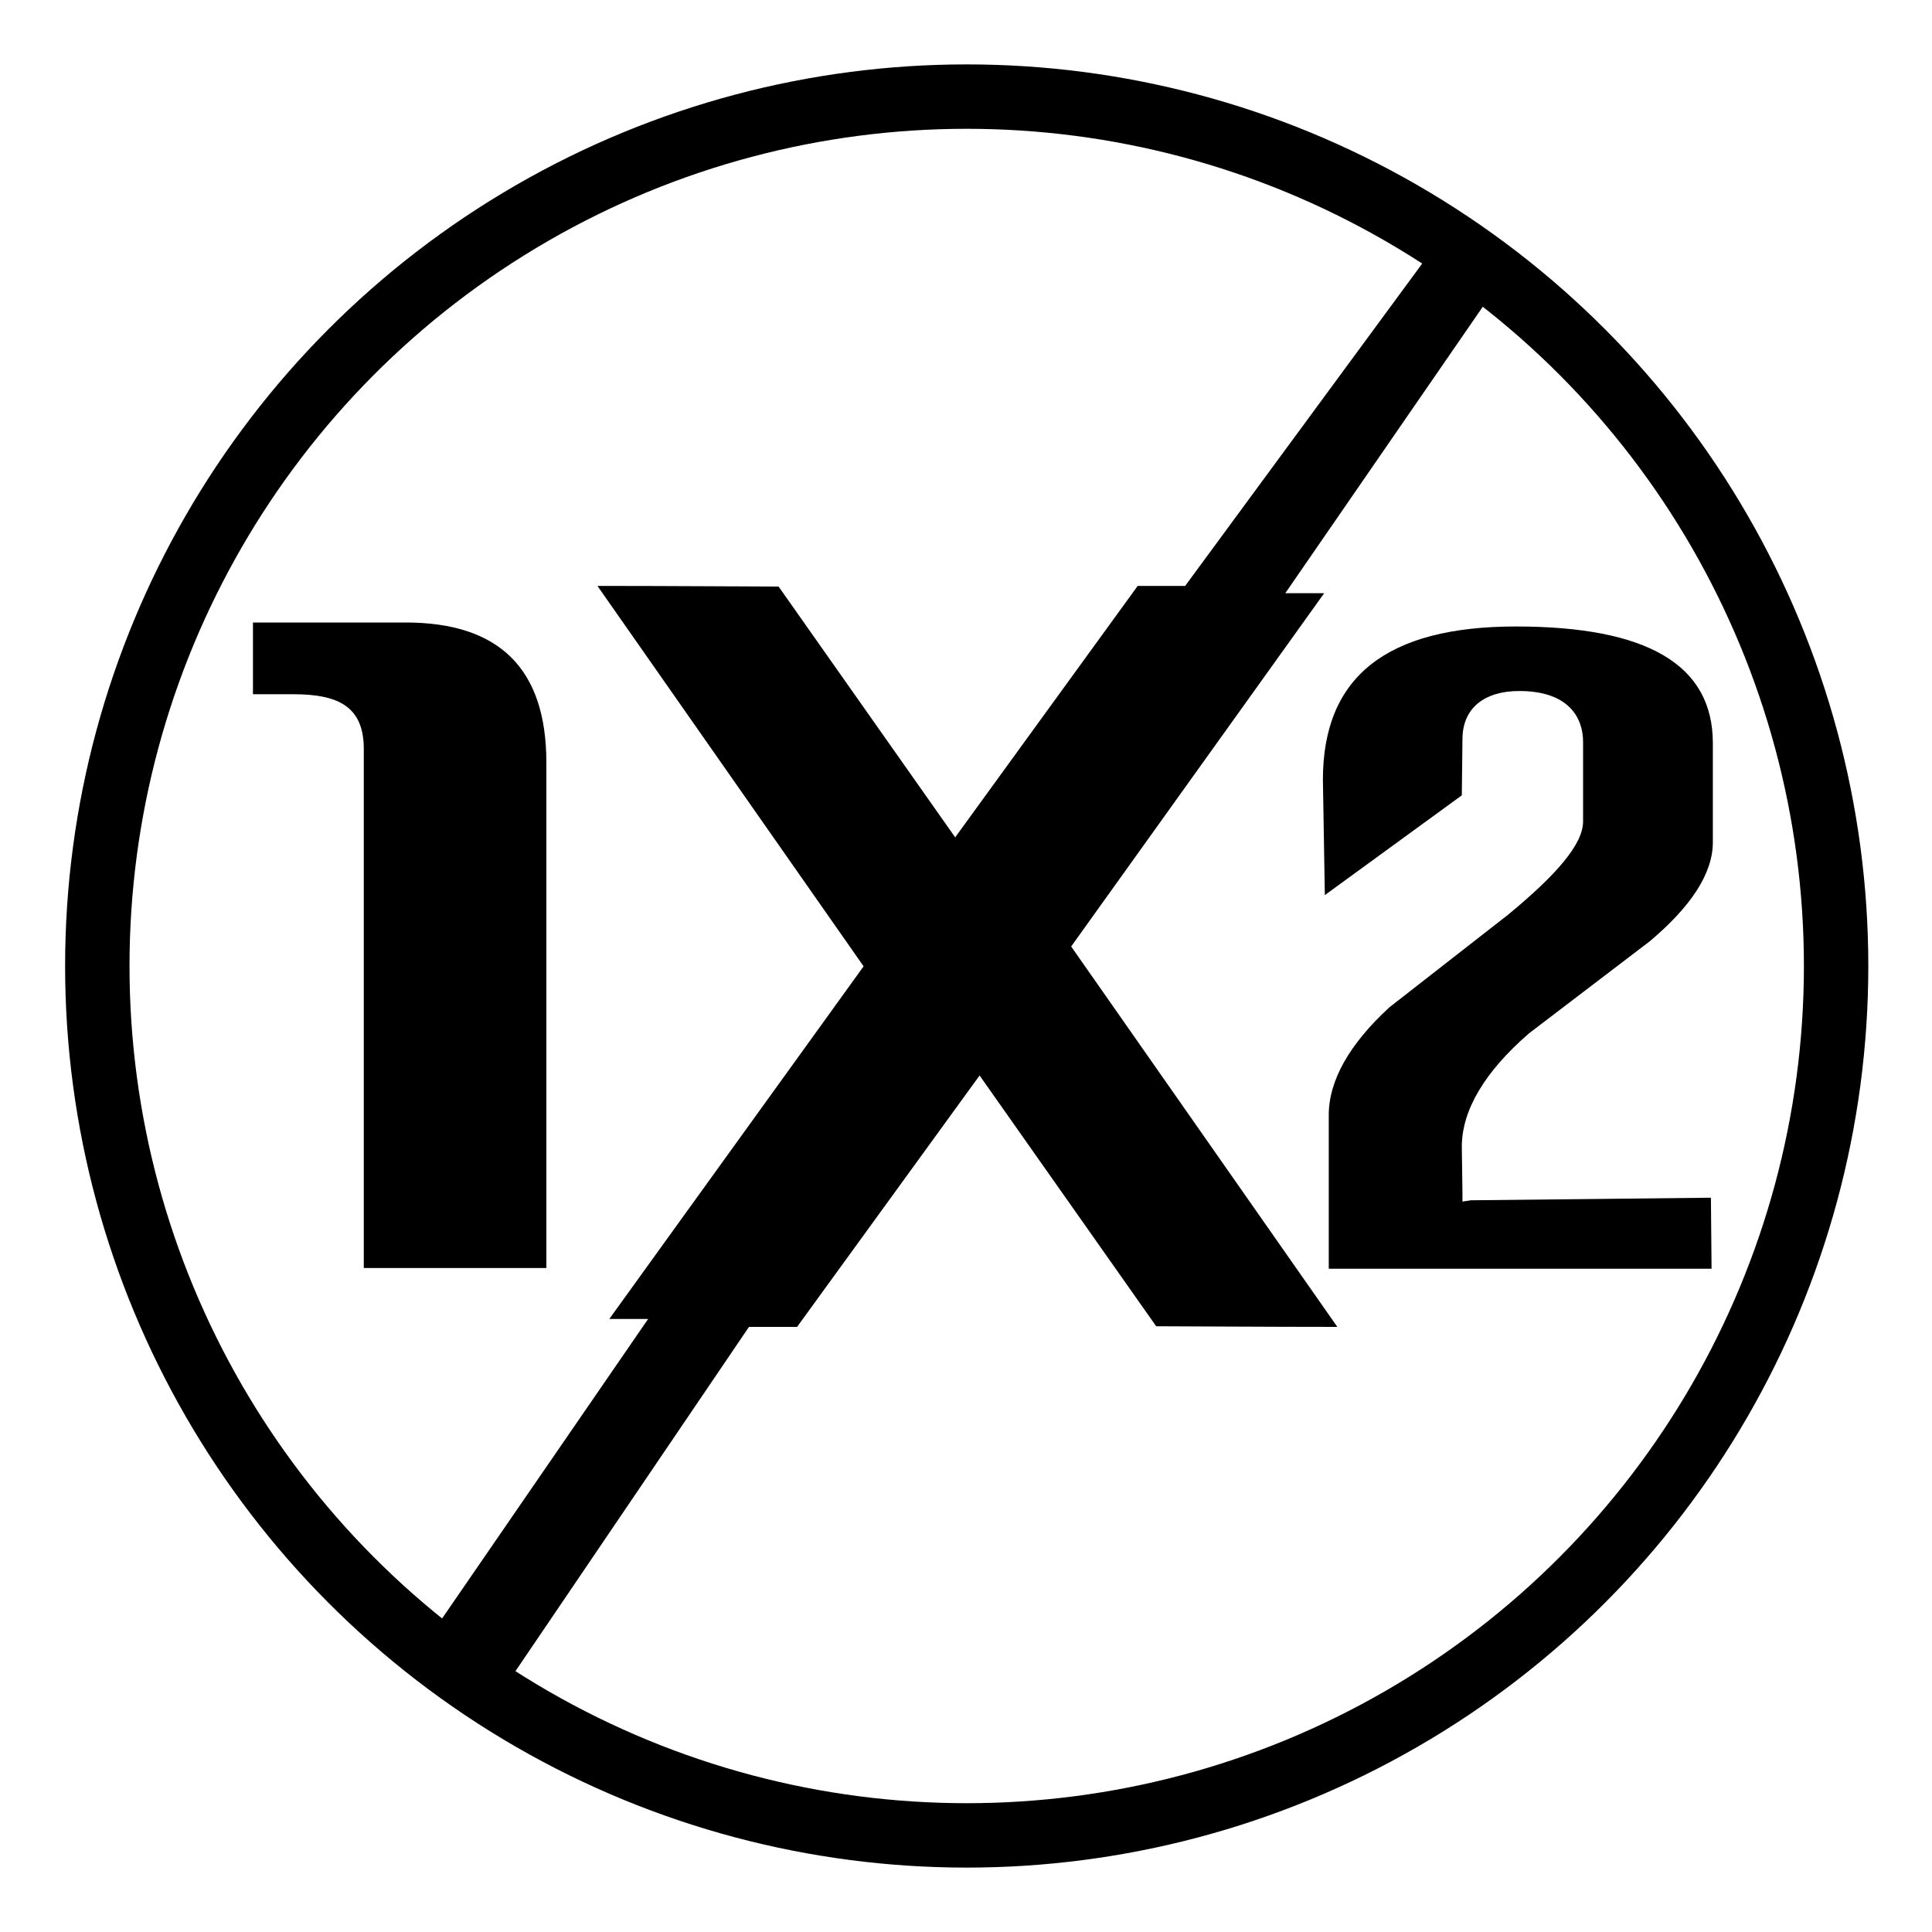
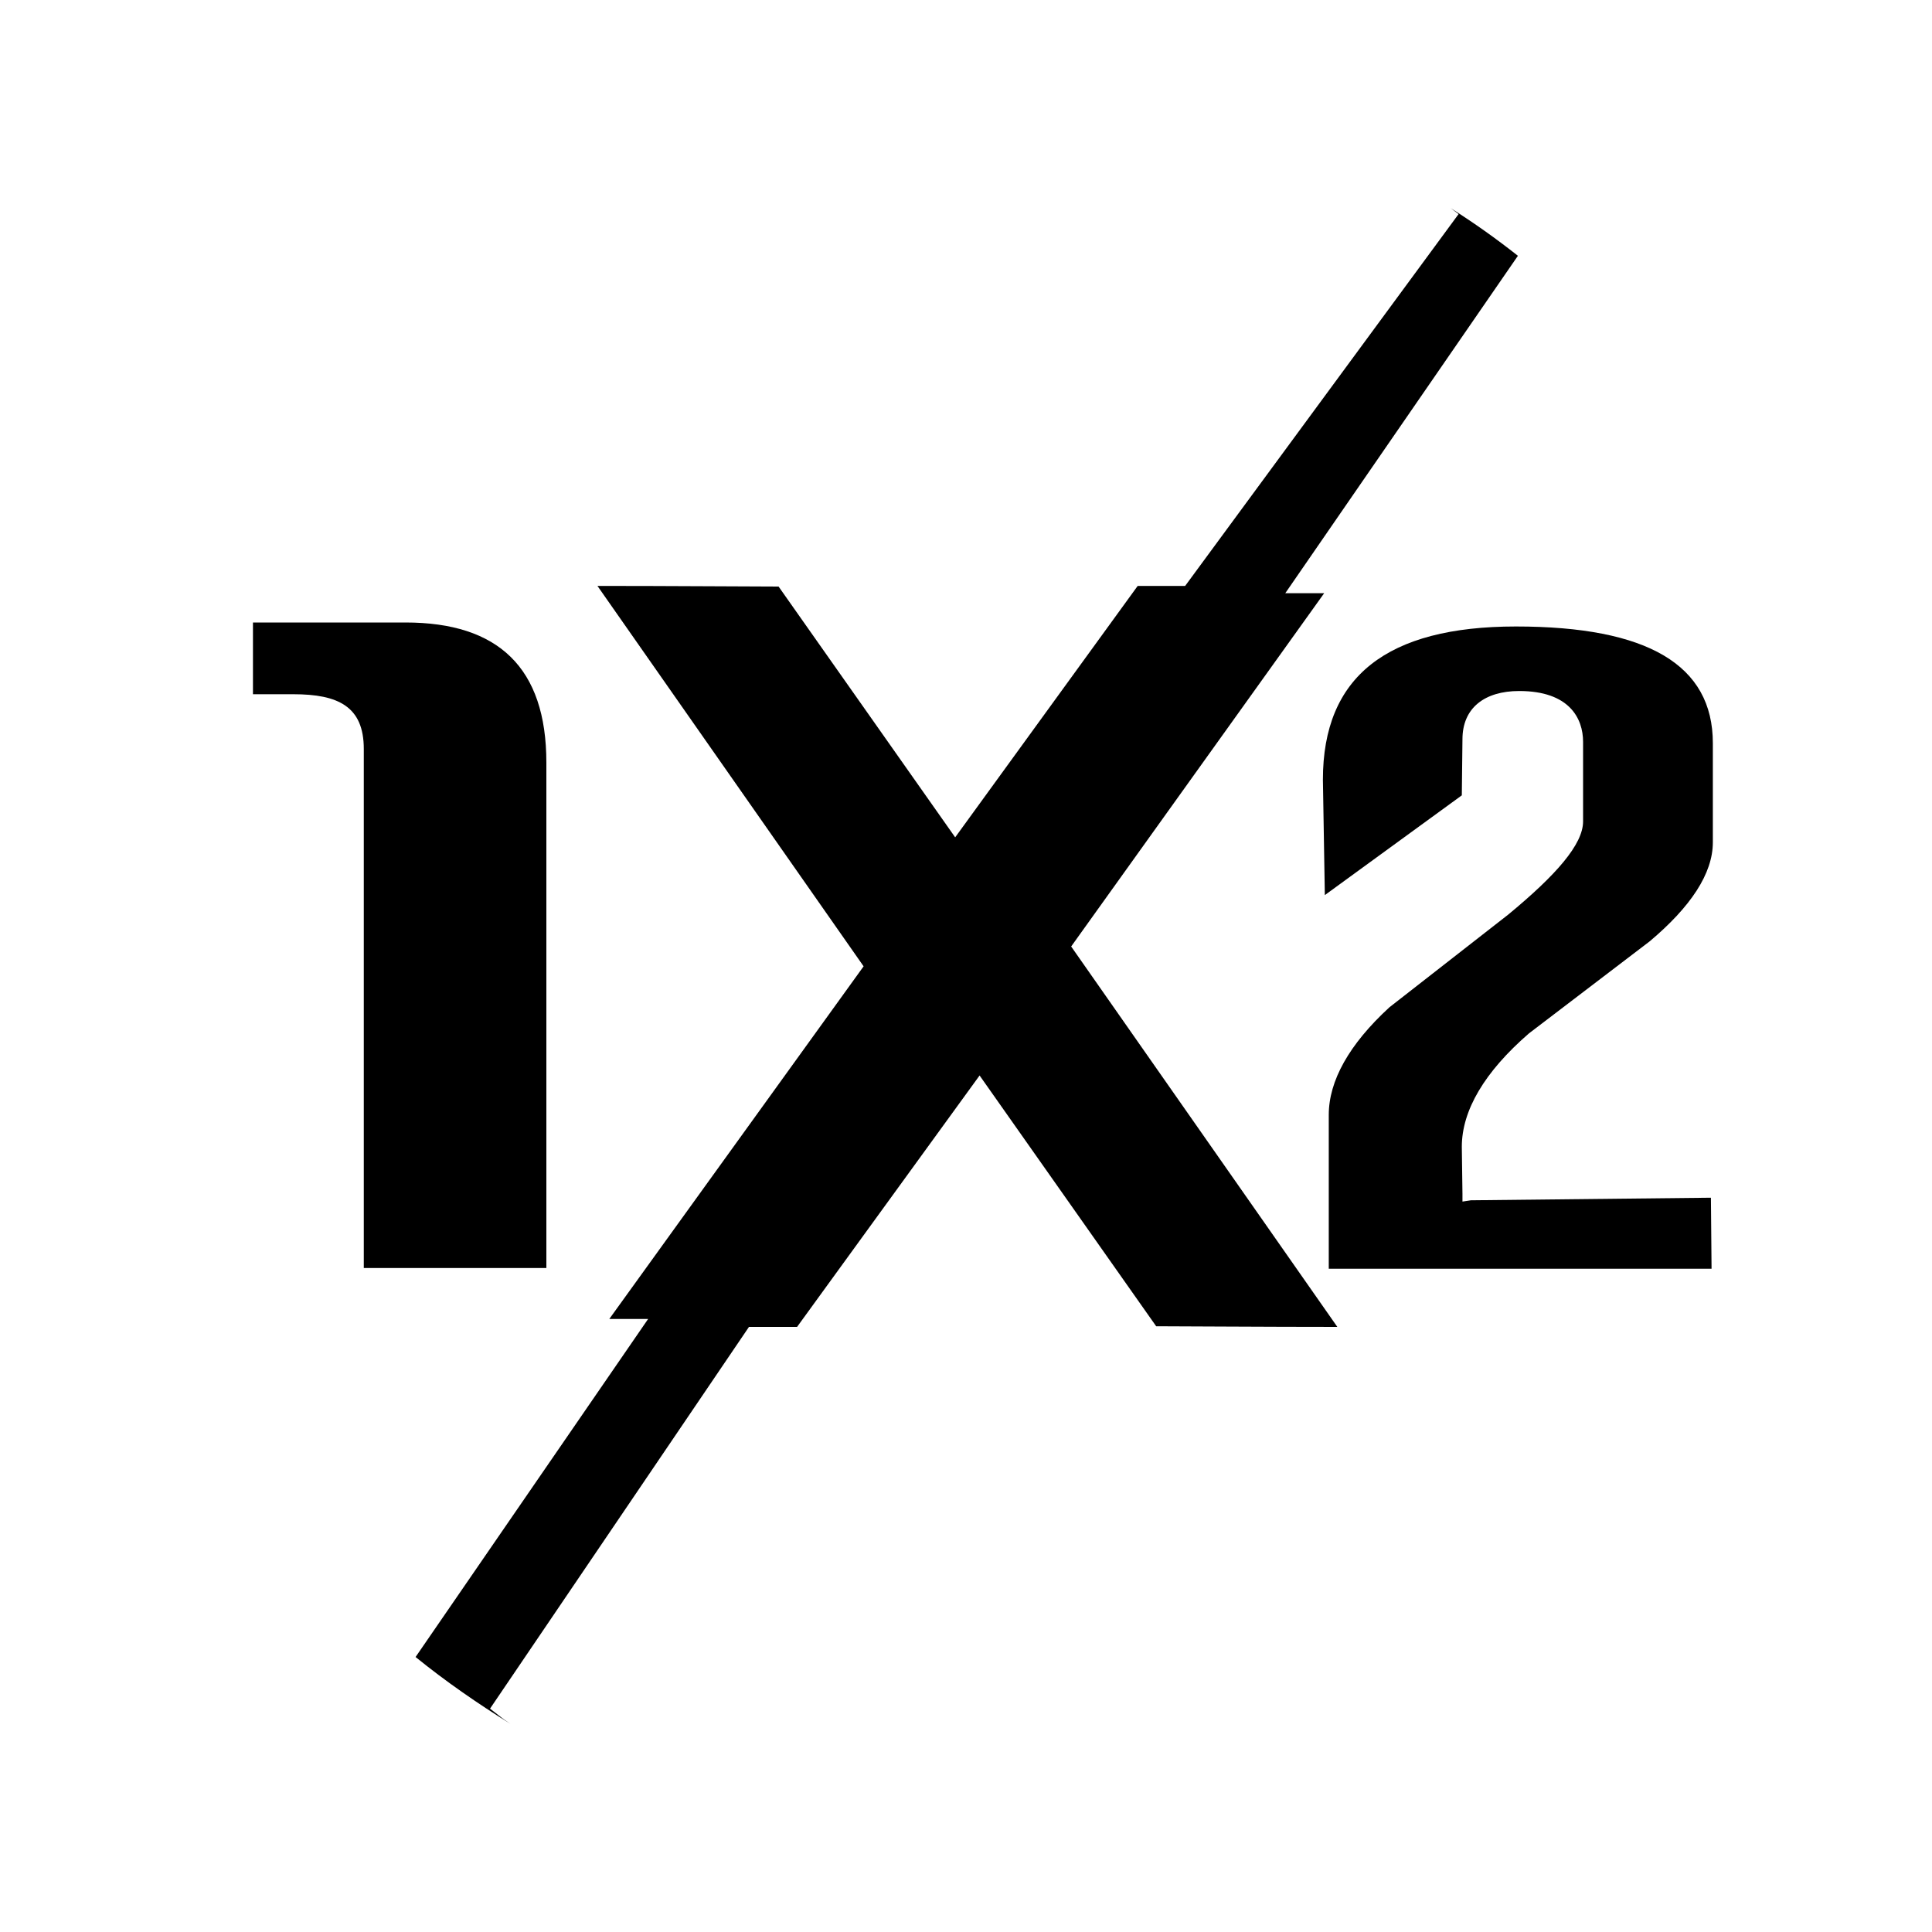
<svg xmlns="http://www.w3.org/2000/svg" width="30" height="30" viewBox="0 0 30 30" fill="none">
  <g clip-path="url(#clip0_8292_1094)">
    <path d="M20.572 13.899L22.699 12.35L22.709 11.479C22.709 10.993 23.053 10.73 23.59 10.73C24.369 10.73 24.582 11.155 24.582 11.52V12.755C24.582 13.11 24.167 13.585 23.418 14.203L21.575 15.641C20.947 16.218 20.633 16.785 20.633 17.312V19.701H26.577L26.567 18.598L22.84 18.638L22.709 18.658V18.537L22.699 17.808C22.699 17.241 23.053 16.643 23.742 16.046L25.615 14.618C26.253 14.082 26.597 13.565 26.597 13.079V11.54C26.597 10.325 25.585 9.728 23.539 9.728C21.534 9.728 20.542 10.507 20.542 12.107L20.572 13.899Z" fill="black" />
    <path d="M8.484 19.69V11.843C8.484 10.365 7.735 9.666 6.297 9.666H3.928V10.78H4.556C5.254 10.78 5.649 10.972 5.649 11.63V19.69H8.484Z" fill="black" />
    <path d="M20.562 9.211H19.958L23.57 3.972C23.232 3.705 22.884 3.458 22.526 3.232L22.649 3.324L18.403 9.098H17.666L14.832 13.002L12.09 9.108C11.742 9.108 10.361 9.098 9.277 9.098L13.41 15.005L9.461 20.481H10.064L6.453 25.73C6.923 26.111 7.414 26.45 7.926 26.768C7.865 26.727 7.803 26.686 7.742 26.635L7.609 26.532L11.63 20.604H12.377L15.211 16.7L17.953 20.594C18.301 20.594 19.682 20.604 20.766 20.604L16.633 14.697L20.562 9.211Z" fill="black" />
-     <circle cx="15.011" cy="15" r="13.5" stroke="black" />
  </g>
  <defs>
    <clipPath id="clip0_8292_1094">
      <rect width="30" height="30" fill="white" transform="translate(-0.004)" />
    </clipPath>
  </defs>
</svg>